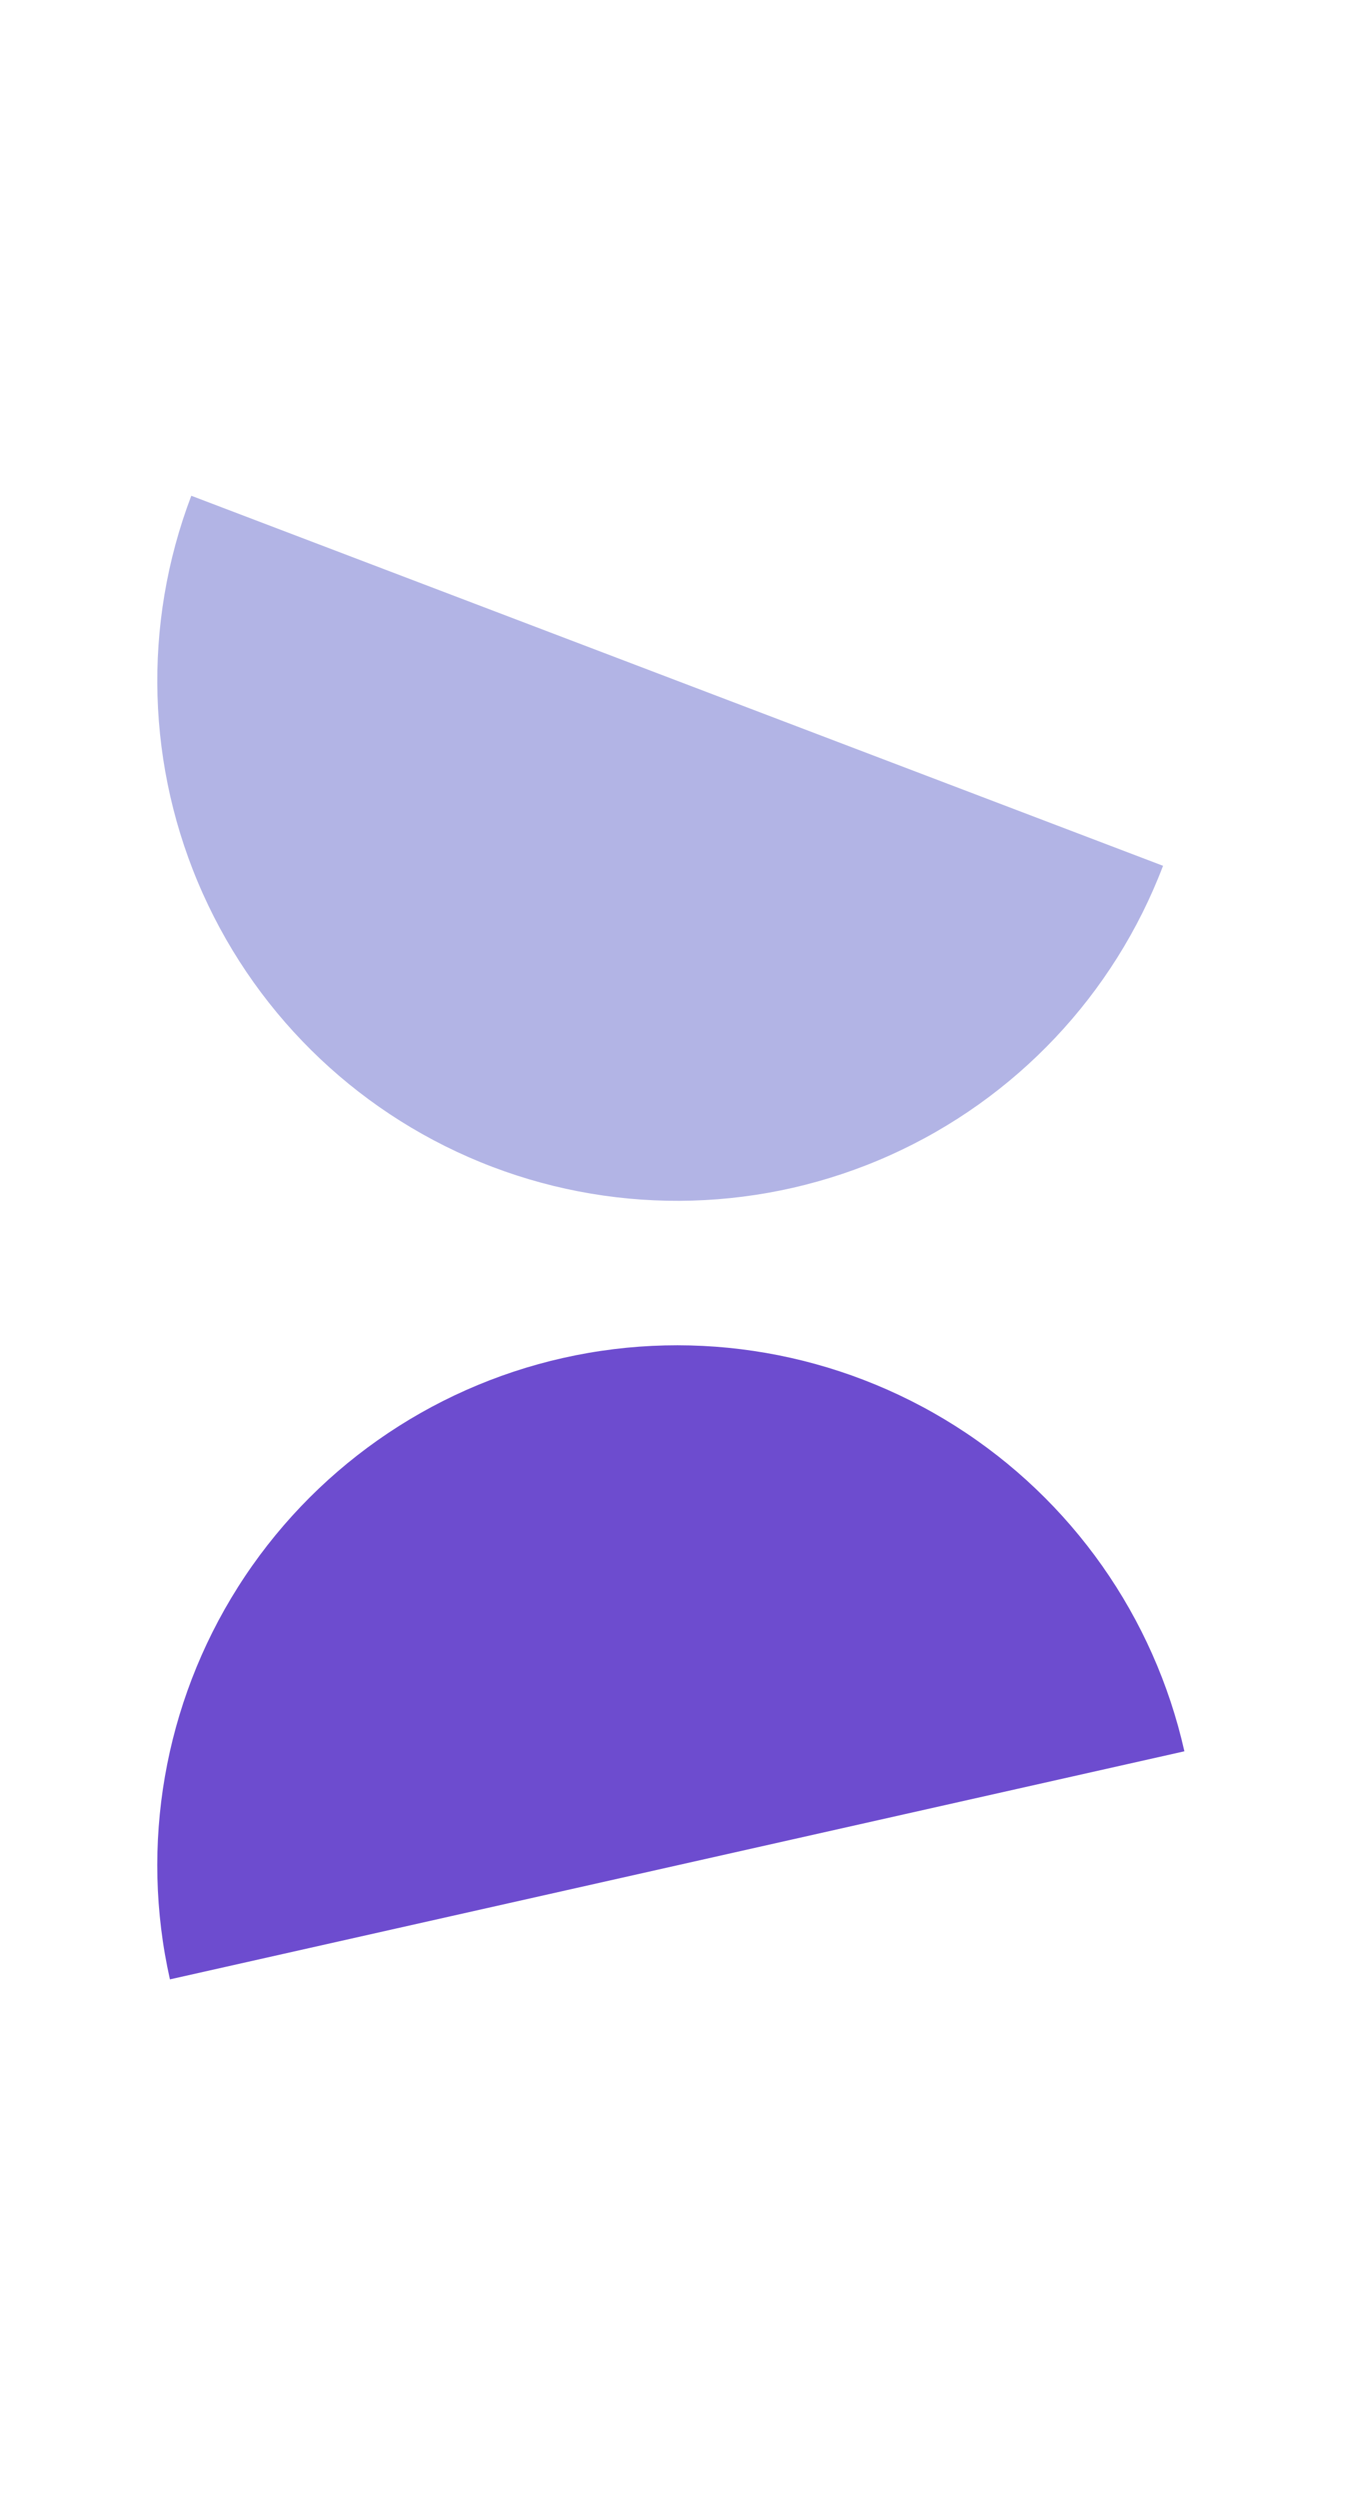
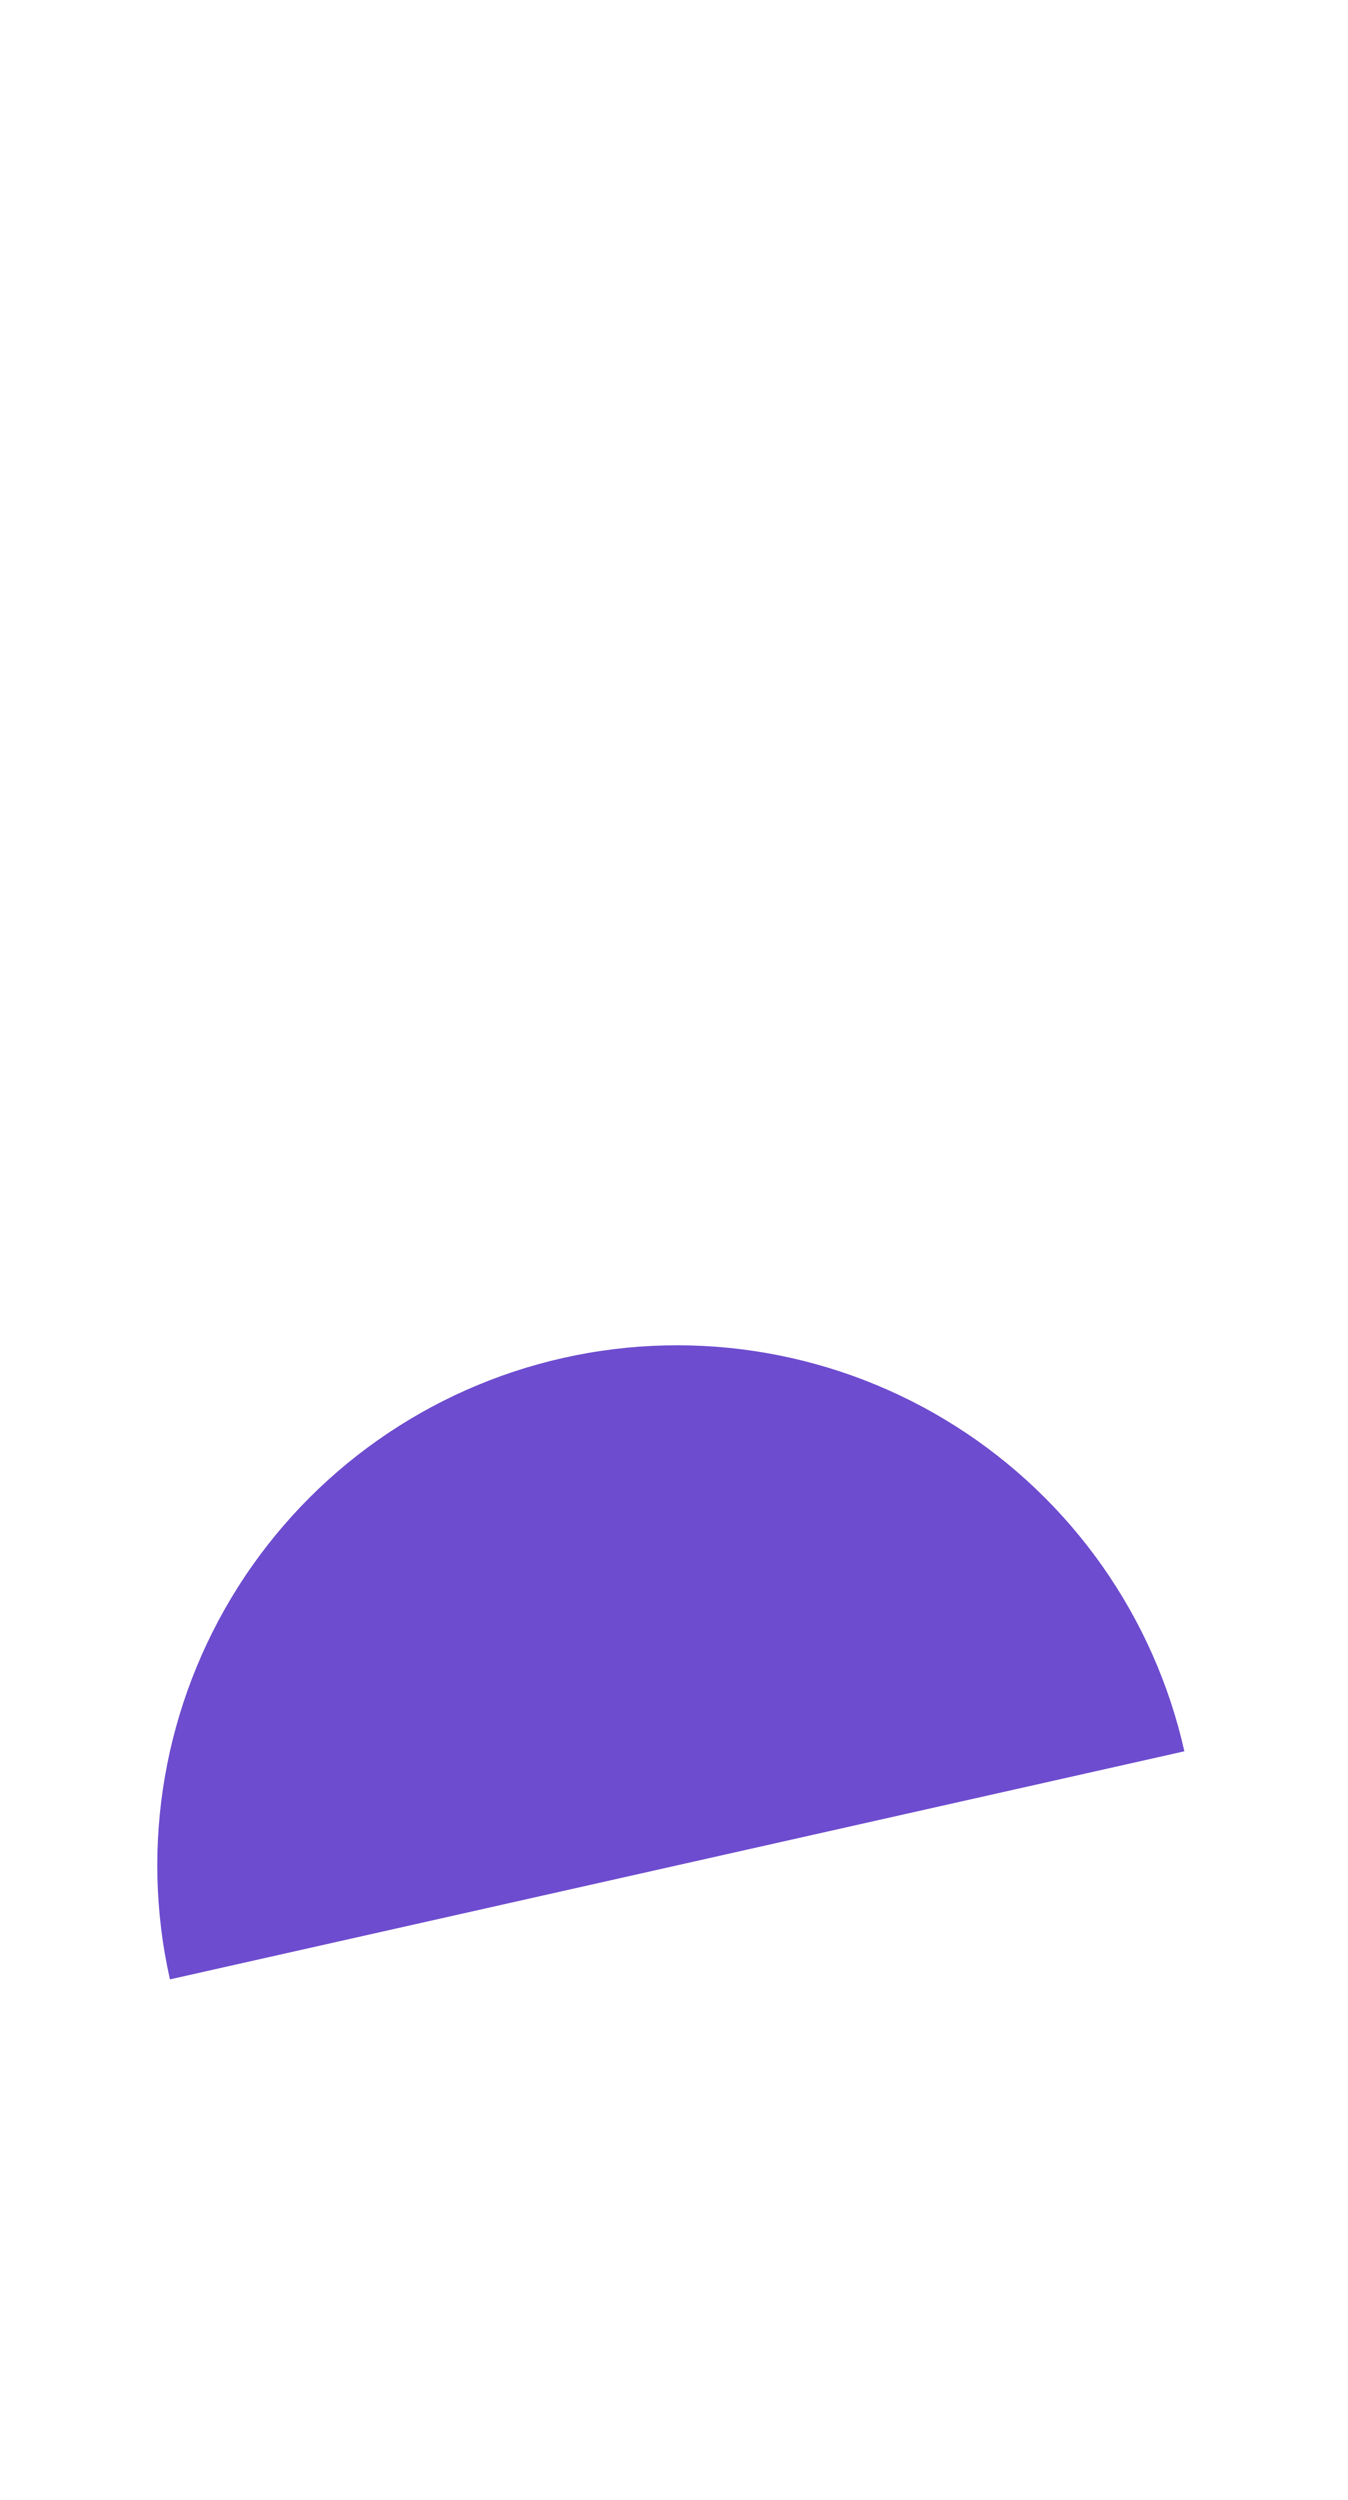
<svg xmlns="http://www.w3.org/2000/svg" width="96" height="178" viewBox="0 0 96 178" fill="none">
-   <path d="M13.624 35.295C10.131 44.472 10.426 54.661 14.445 63.62C18.463 72.58 25.877 79.576 35.054 83.069C44.231 86.563 54.419 86.267 63.379 82.249C72.338 78.23 79.334 70.817 82.828 61.64L48.226 48.468L13.624 35.295Z" fill="#B2B4E5" />
  <path d="M84.348 124.681C82.195 115.101 76.324 106.768 68.027 101.516C59.73 96.265 49.687 94.524 40.106 96.677C30.526 98.83 22.193 104.701 16.942 112.998C11.69 121.295 9.949 131.338 12.102 140.919L48.225 132.8L84.348 124.681Z" fill="#6D4CCF" />
</svg>